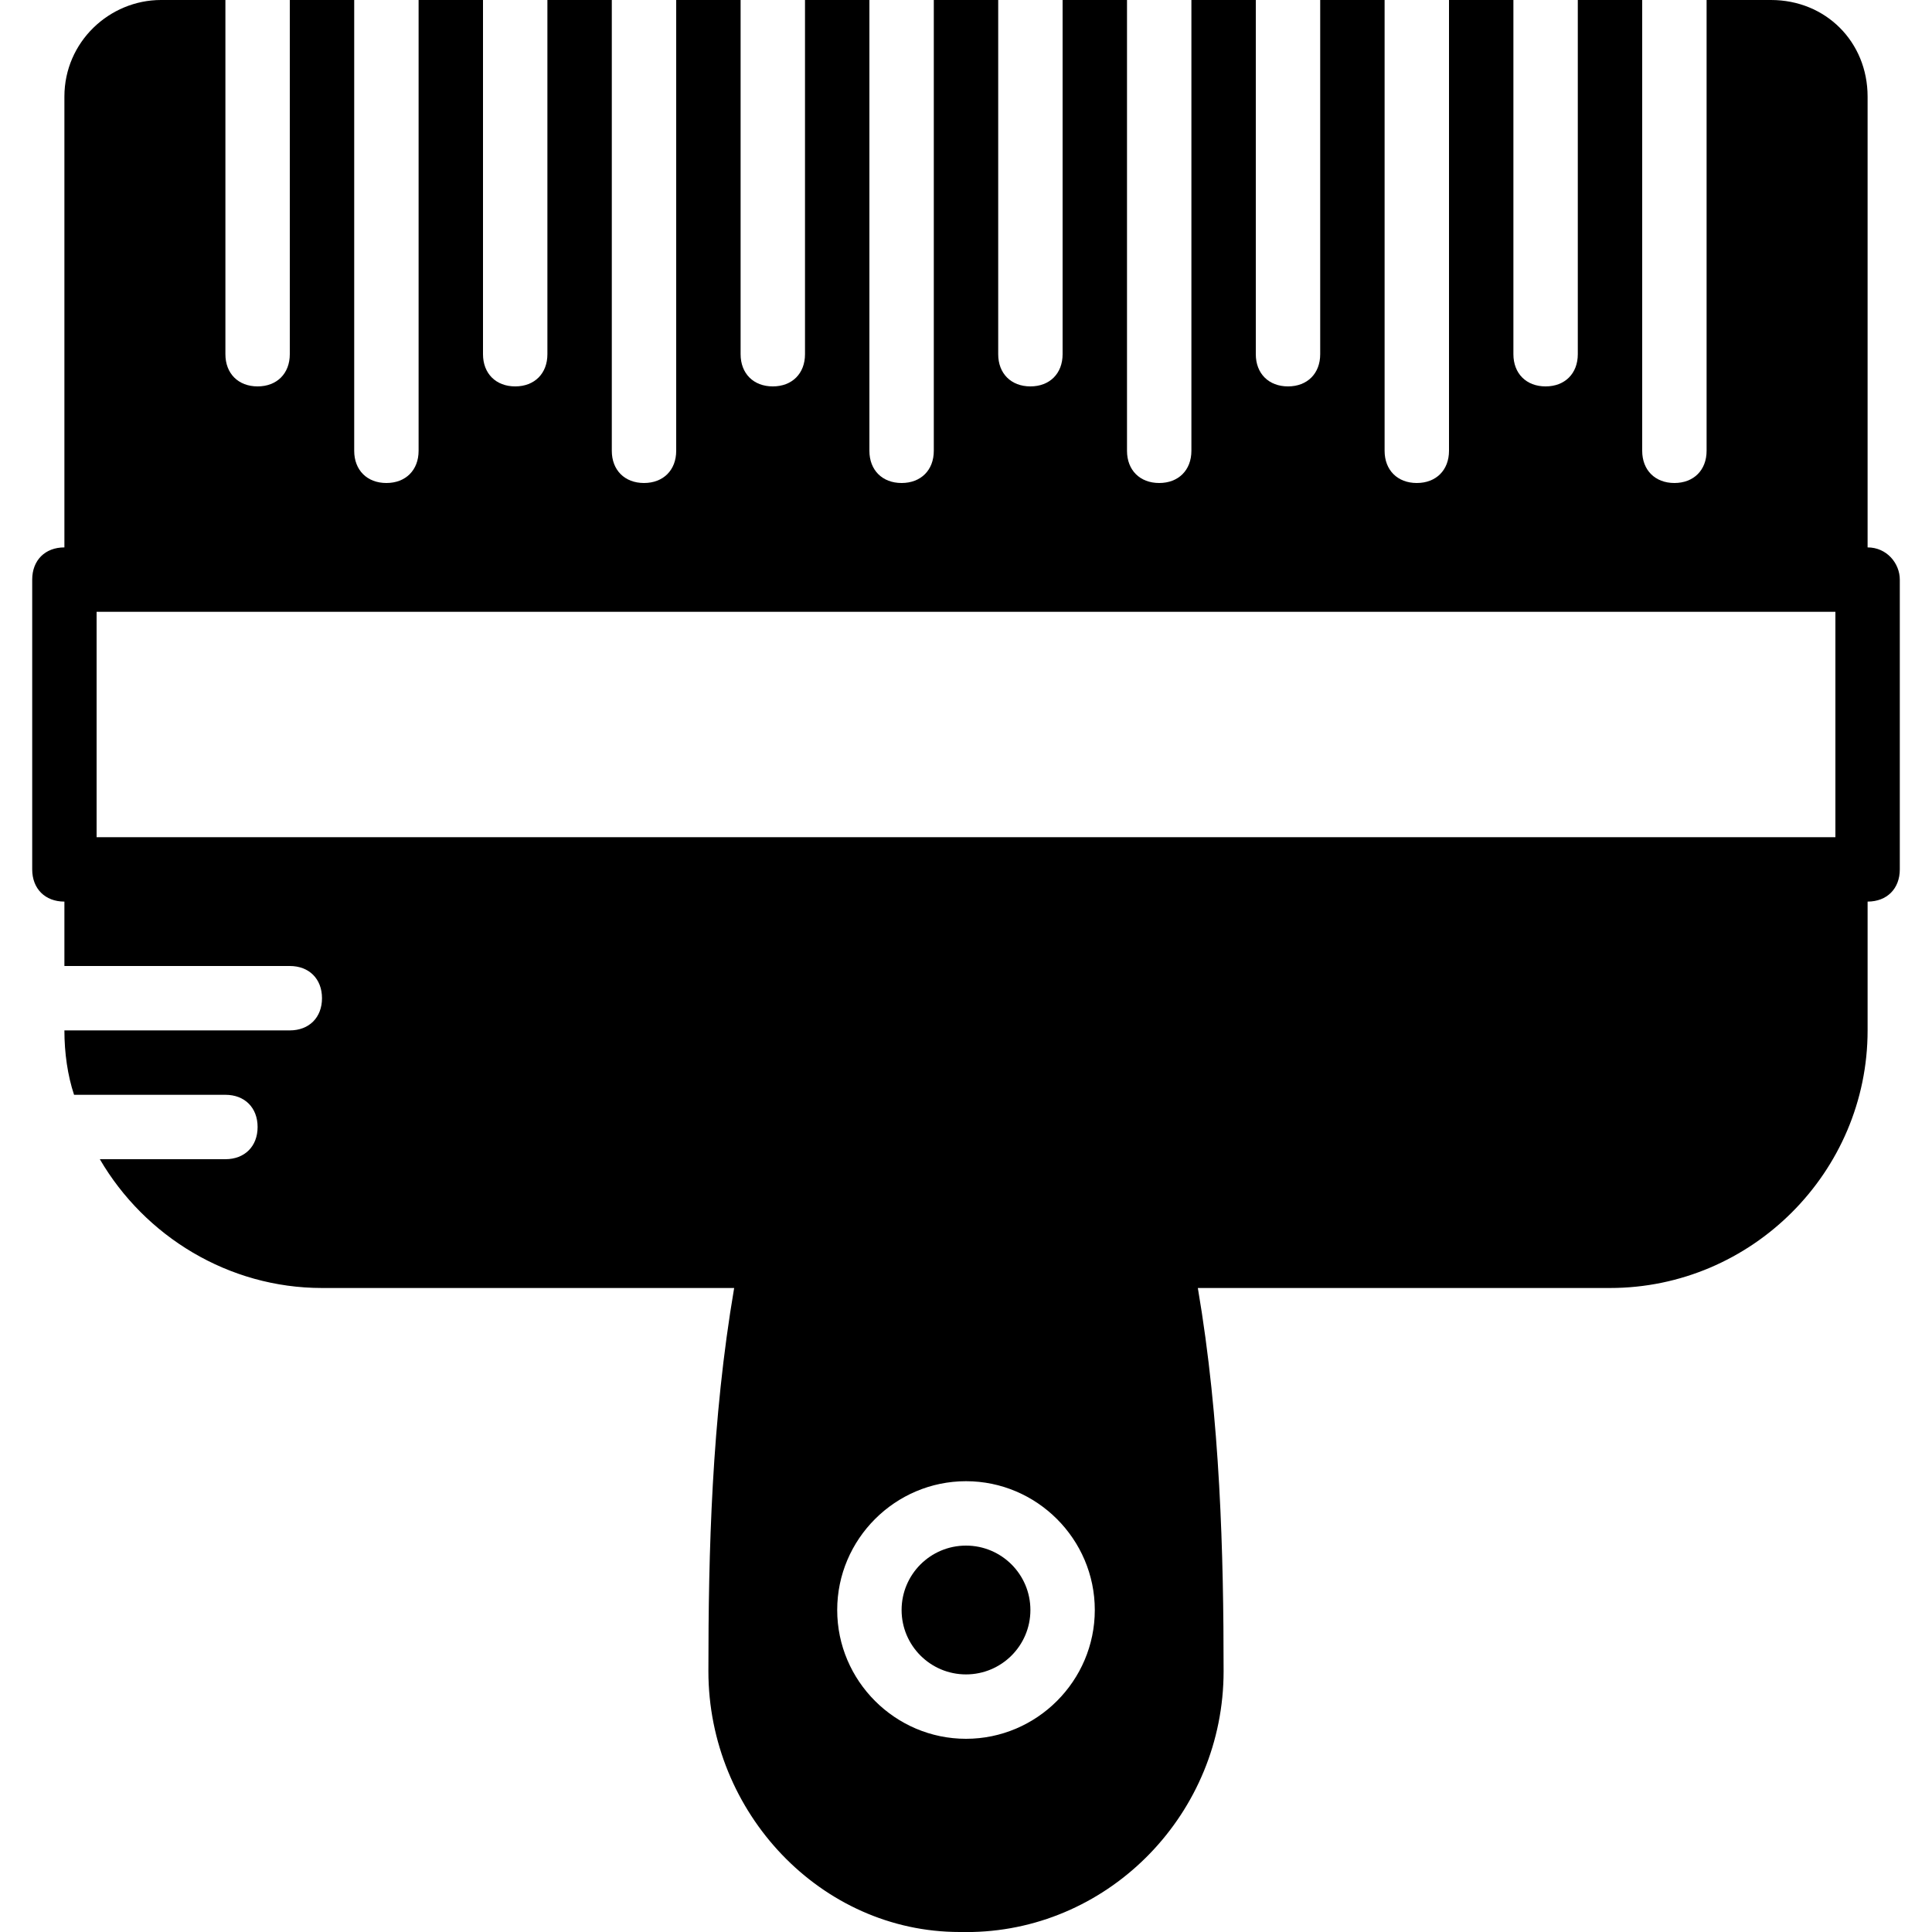
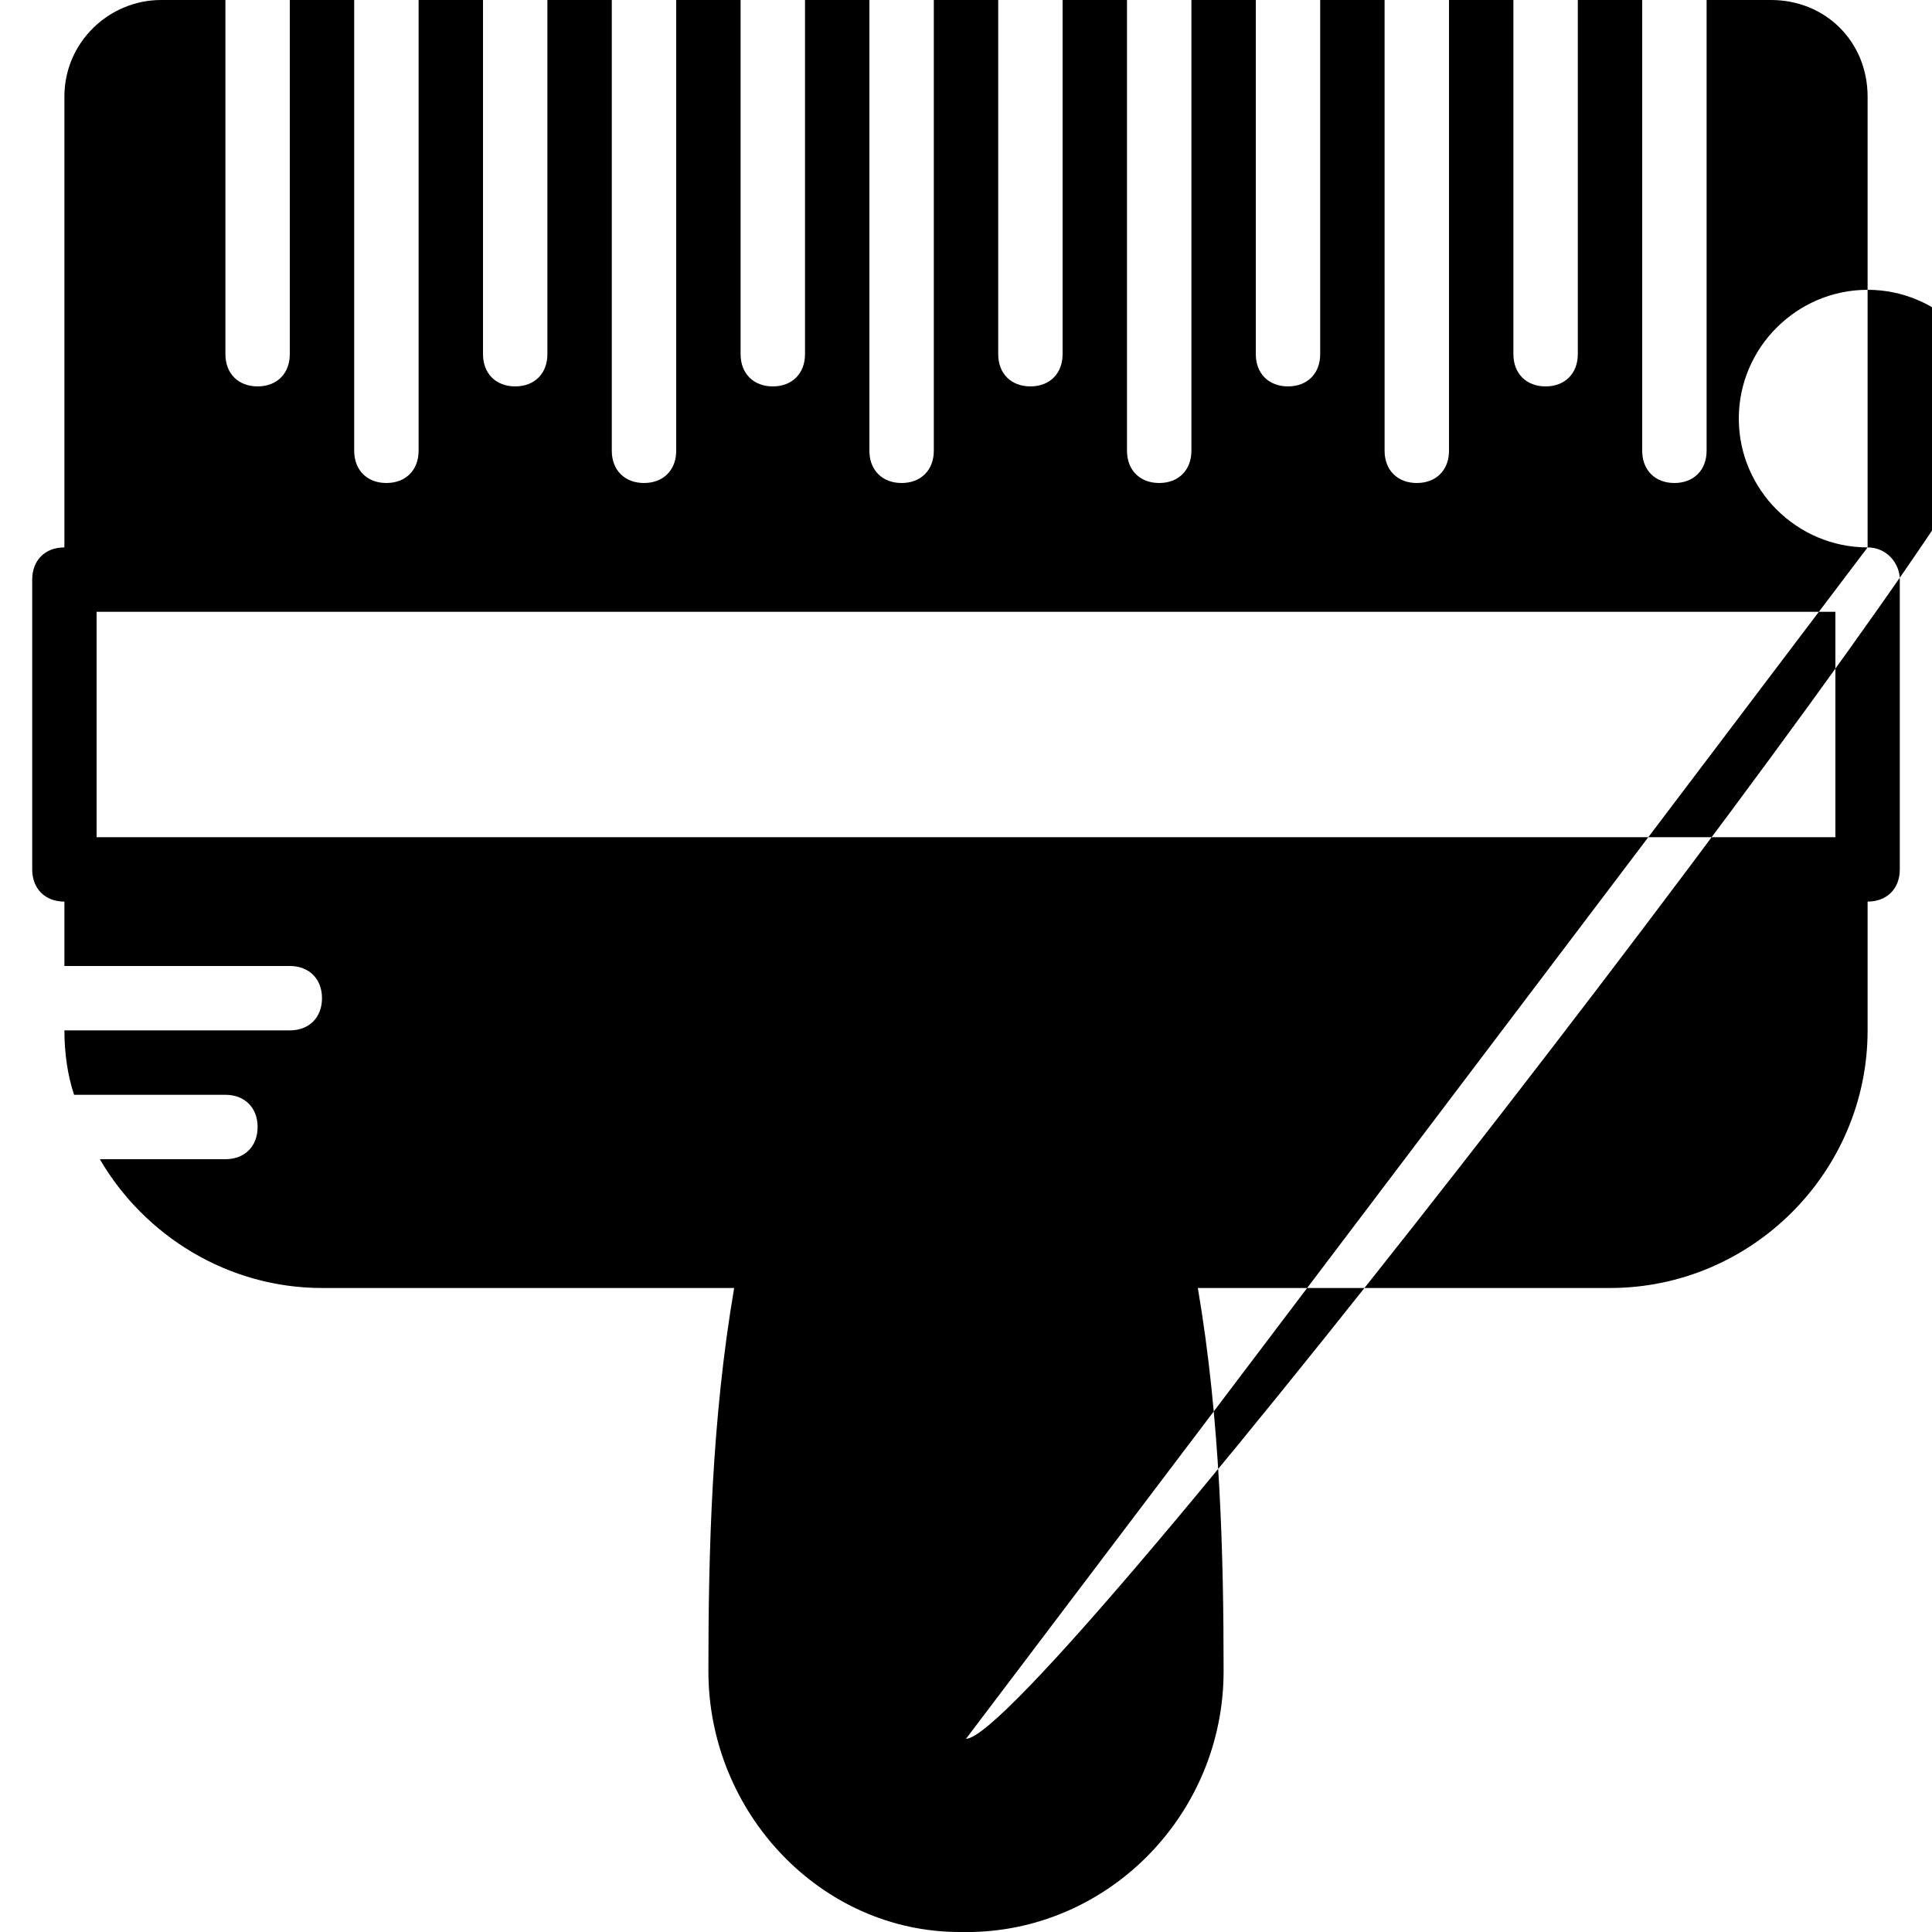
<svg xmlns="http://www.w3.org/2000/svg" fill="#000000" height="800px" width="800px" version="1.1" id="Layer_1" viewBox="0 0 512 512" xml:space="preserve">
  <g>
    <g>
-       <path d="M494.933,145.067V25.6c0-14.507-11.093-25.6-25.6-25.6h-17.067v119.467c0,5.12-3.413,8.533-8.533,8.533    s-8.533-3.413-8.533-8.533V0h-17.067v93.867c0,5.12-3.413,8.533-8.533,8.533s-8.533-3.413-8.533-8.533V0H384v119.467    c0,5.12-3.413,8.533-8.533,8.533s-8.533-3.413-8.533-8.533V0h-17.067v93.867c0,5.12-3.413,8.533-8.533,8.533    s-8.533-3.413-8.533-8.533V0h-17.067v119.467c0,5.12-3.413,8.533-8.533,8.533s-8.533-3.413-8.533-8.533V0H281.6v93.867    c0,5.12-3.413,8.533-8.533,8.533s-8.533-3.413-8.533-8.533V0h-17.067v119.467c0,5.12-3.413,8.533-8.533,8.533    c-5.12,0-8.533-3.413-8.533-8.533V0h-17.067v93.867c0,5.12-3.413,8.533-8.533,8.533s-8.533-3.413-8.533-8.533V0H179.2v119.467    c0,5.12-3.413,8.533-8.533,8.533c-5.12,0-8.533-3.413-8.533-8.533V0h-17.067v93.867c0,5.12-3.413,8.533-8.533,8.533    S128,98.987,128,93.867V0h-17.067v119.467c0,5.12-3.413,8.533-8.533,8.533s-8.533-3.413-8.533-8.533V0H76.8v93.867    c0,5.12-3.413,8.533-8.533,8.533s-8.533-3.413-8.533-8.533V0H42.667c-13.653,0-25.6,11.093-25.6,25.6v119.467    c-5.12,0-8.533,3.413-8.533,8.533v76.8c0,5.12,3.413,8.533,8.533,8.533V256H76.8c5.12,0,8.533,3.413,8.533,8.533    s-3.413,8.533-8.533,8.533H17.067c0,5.973,0.853,11.947,2.56,17.067h40.107c5.12,0,8.533,3.413,8.533,8.533    s-3.413,8.533-8.533,8.533h-33.28c11.947,20.48,34.133,34.133,58.88,34.133H194.56c-5.973,34.987-6.827,69.973-6.827,101.547    c0,37.547,29.867,69.12,66.56,69.12c0,0,0.853,0,1.707,0h1.707c36.693-0.853,66.56-31.573,66.56-69.12    c0-30.72-0.853-66.56-6.827-101.547h109.227c37.547,0,68.267-30.72,68.267-68.267v-34.133c5.12,0,8.533-3.413,8.533-8.533v-76.8    C503.467,149.333,500.053,145.067,494.933,145.067z M256,460.8c-18.773,0-34.133-15.36-34.133-34.133s15.36-34.133,34.133-34.133    c18.773,0,34.133,15.36,34.133,34.133S274.773,460.8,256,460.8z M486.4,221.867H25.6v-59.733h460.8V221.867z" />
+       <path d="M494.933,145.067V25.6c0-14.507-11.093-25.6-25.6-25.6h-17.067v119.467c0,5.12-3.413,8.533-8.533,8.533    s-8.533-3.413-8.533-8.533V0h-17.067v93.867c0,5.12-3.413,8.533-8.533,8.533s-8.533-3.413-8.533-8.533V0H384v119.467    c0,5.12-3.413,8.533-8.533,8.533s-8.533-3.413-8.533-8.533V0h-17.067v93.867c0,5.12-3.413,8.533-8.533,8.533    s-8.533-3.413-8.533-8.533V0h-17.067v119.467c0,5.12-3.413,8.533-8.533,8.533s-8.533-3.413-8.533-8.533V0H281.6v93.867    c0,5.12-3.413,8.533-8.533,8.533s-8.533-3.413-8.533-8.533V0h-17.067v119.467c0,5.12-3.413,8.533-8.533,8.533    c-5.12,0-8.533-3.413-8.533-8.533V0h-17.067v93.867c0,5.12-3.413,8.533-8.533,8.533s-8.533-3.413-8.533-8.533V0H179.2v119.467    c0,5.12-3.413,8.533-8.533,8.533c-5.12,0-8.533-3.413-8.533-8.533V0h-17.067v93.867c0,5.12-3.413,8.533-8.533,8.533    S128,98.987,128,93.867V0h-17.067v119.467c0,5.12-3.413,8.533-8.533,8.533s-8.533-3.413-8.533-8.533V0H76.8v93.867    c0,5.12-3.413,8.533-8.533,8.533s-8.533-3.413-8.533-8.533V0H42.667c-13.653,0-25.6,11.093-25.6,25.6v119.467    c-5.12,0-8.533,3.413-8.533,8.533v76.8c0,5.12,3.413,8.533,8.533,8.533V256H76.8c5.12,0,8.533,3.413,8.533,8.533    s-3.413,8.533-8.533,8.533H17.067c0,5.973,0.853,11.947,2.56,17.067h40.107c5.12,0,8.533,3.413,8.533,8.533    s-3.413,8.533-8.533,8.533h-33.28c11.947,20.48,34.133,34.133,58.88,34.133H194.56c-5.973,34.987-6.827,69.973-6.827,101.547    c0,37.547,29.867,69.12,66.56,69.12c0,0,0.853,0,1.707,0h1.707c36.693-0.853,66.56-31.573,66.56-69.12    c0-30.72-0.853-66.56-6.827-101.547h109.227c37.547,0,68.267-30.72,68.267-68.267v-34.133c5.12,0,8.533-3.413,8.533-8.533v-76.8    C503.467,149.333,500.053,145.067,494.933,145.067z c-18.773,0-34.133-15.36-34.133-34.133s15.36-34.133,34.133-34.133    c18.773,0,34.133,15.36,34.133,34.133S274.773,460.8,256,460.8z M486.4,221.867H25.6v-59.733h460.8V221.867z" />
    </g>
  </g>
  <g>
    <g>
-       <circle cx="256" cy="426.667" r="17.067" />
-     </g>
+       </g>
  </g>
</svg>